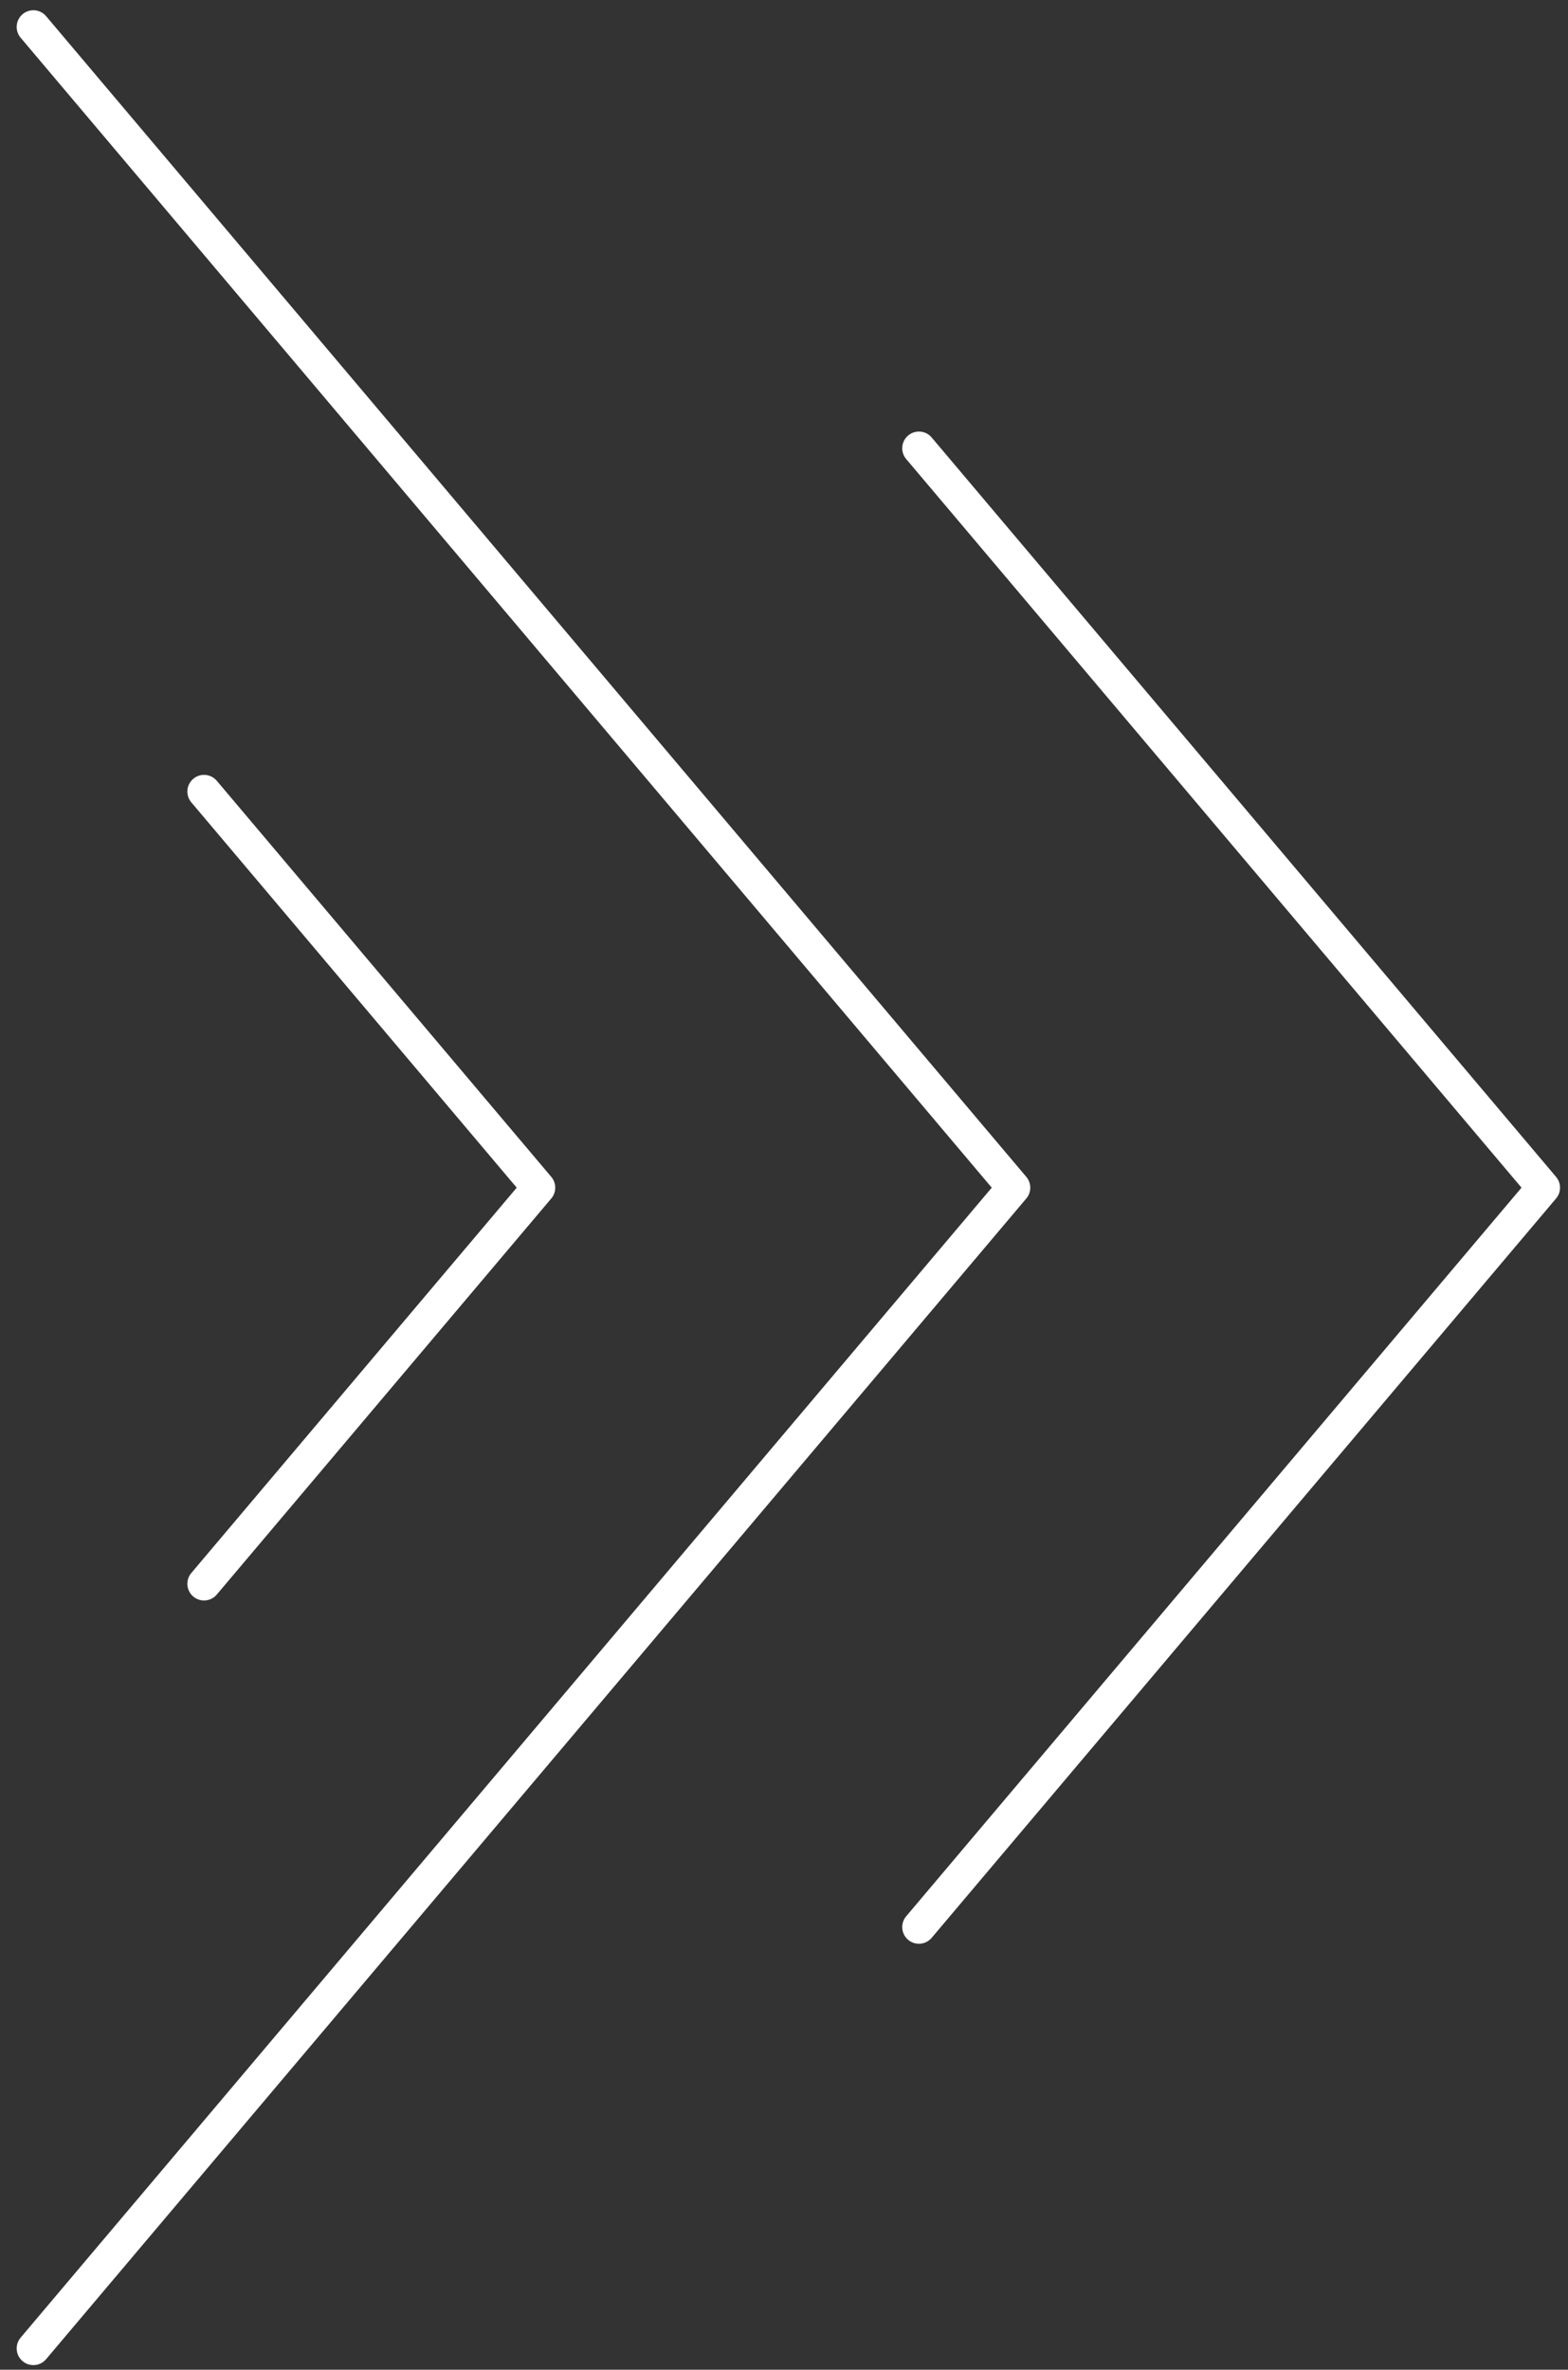
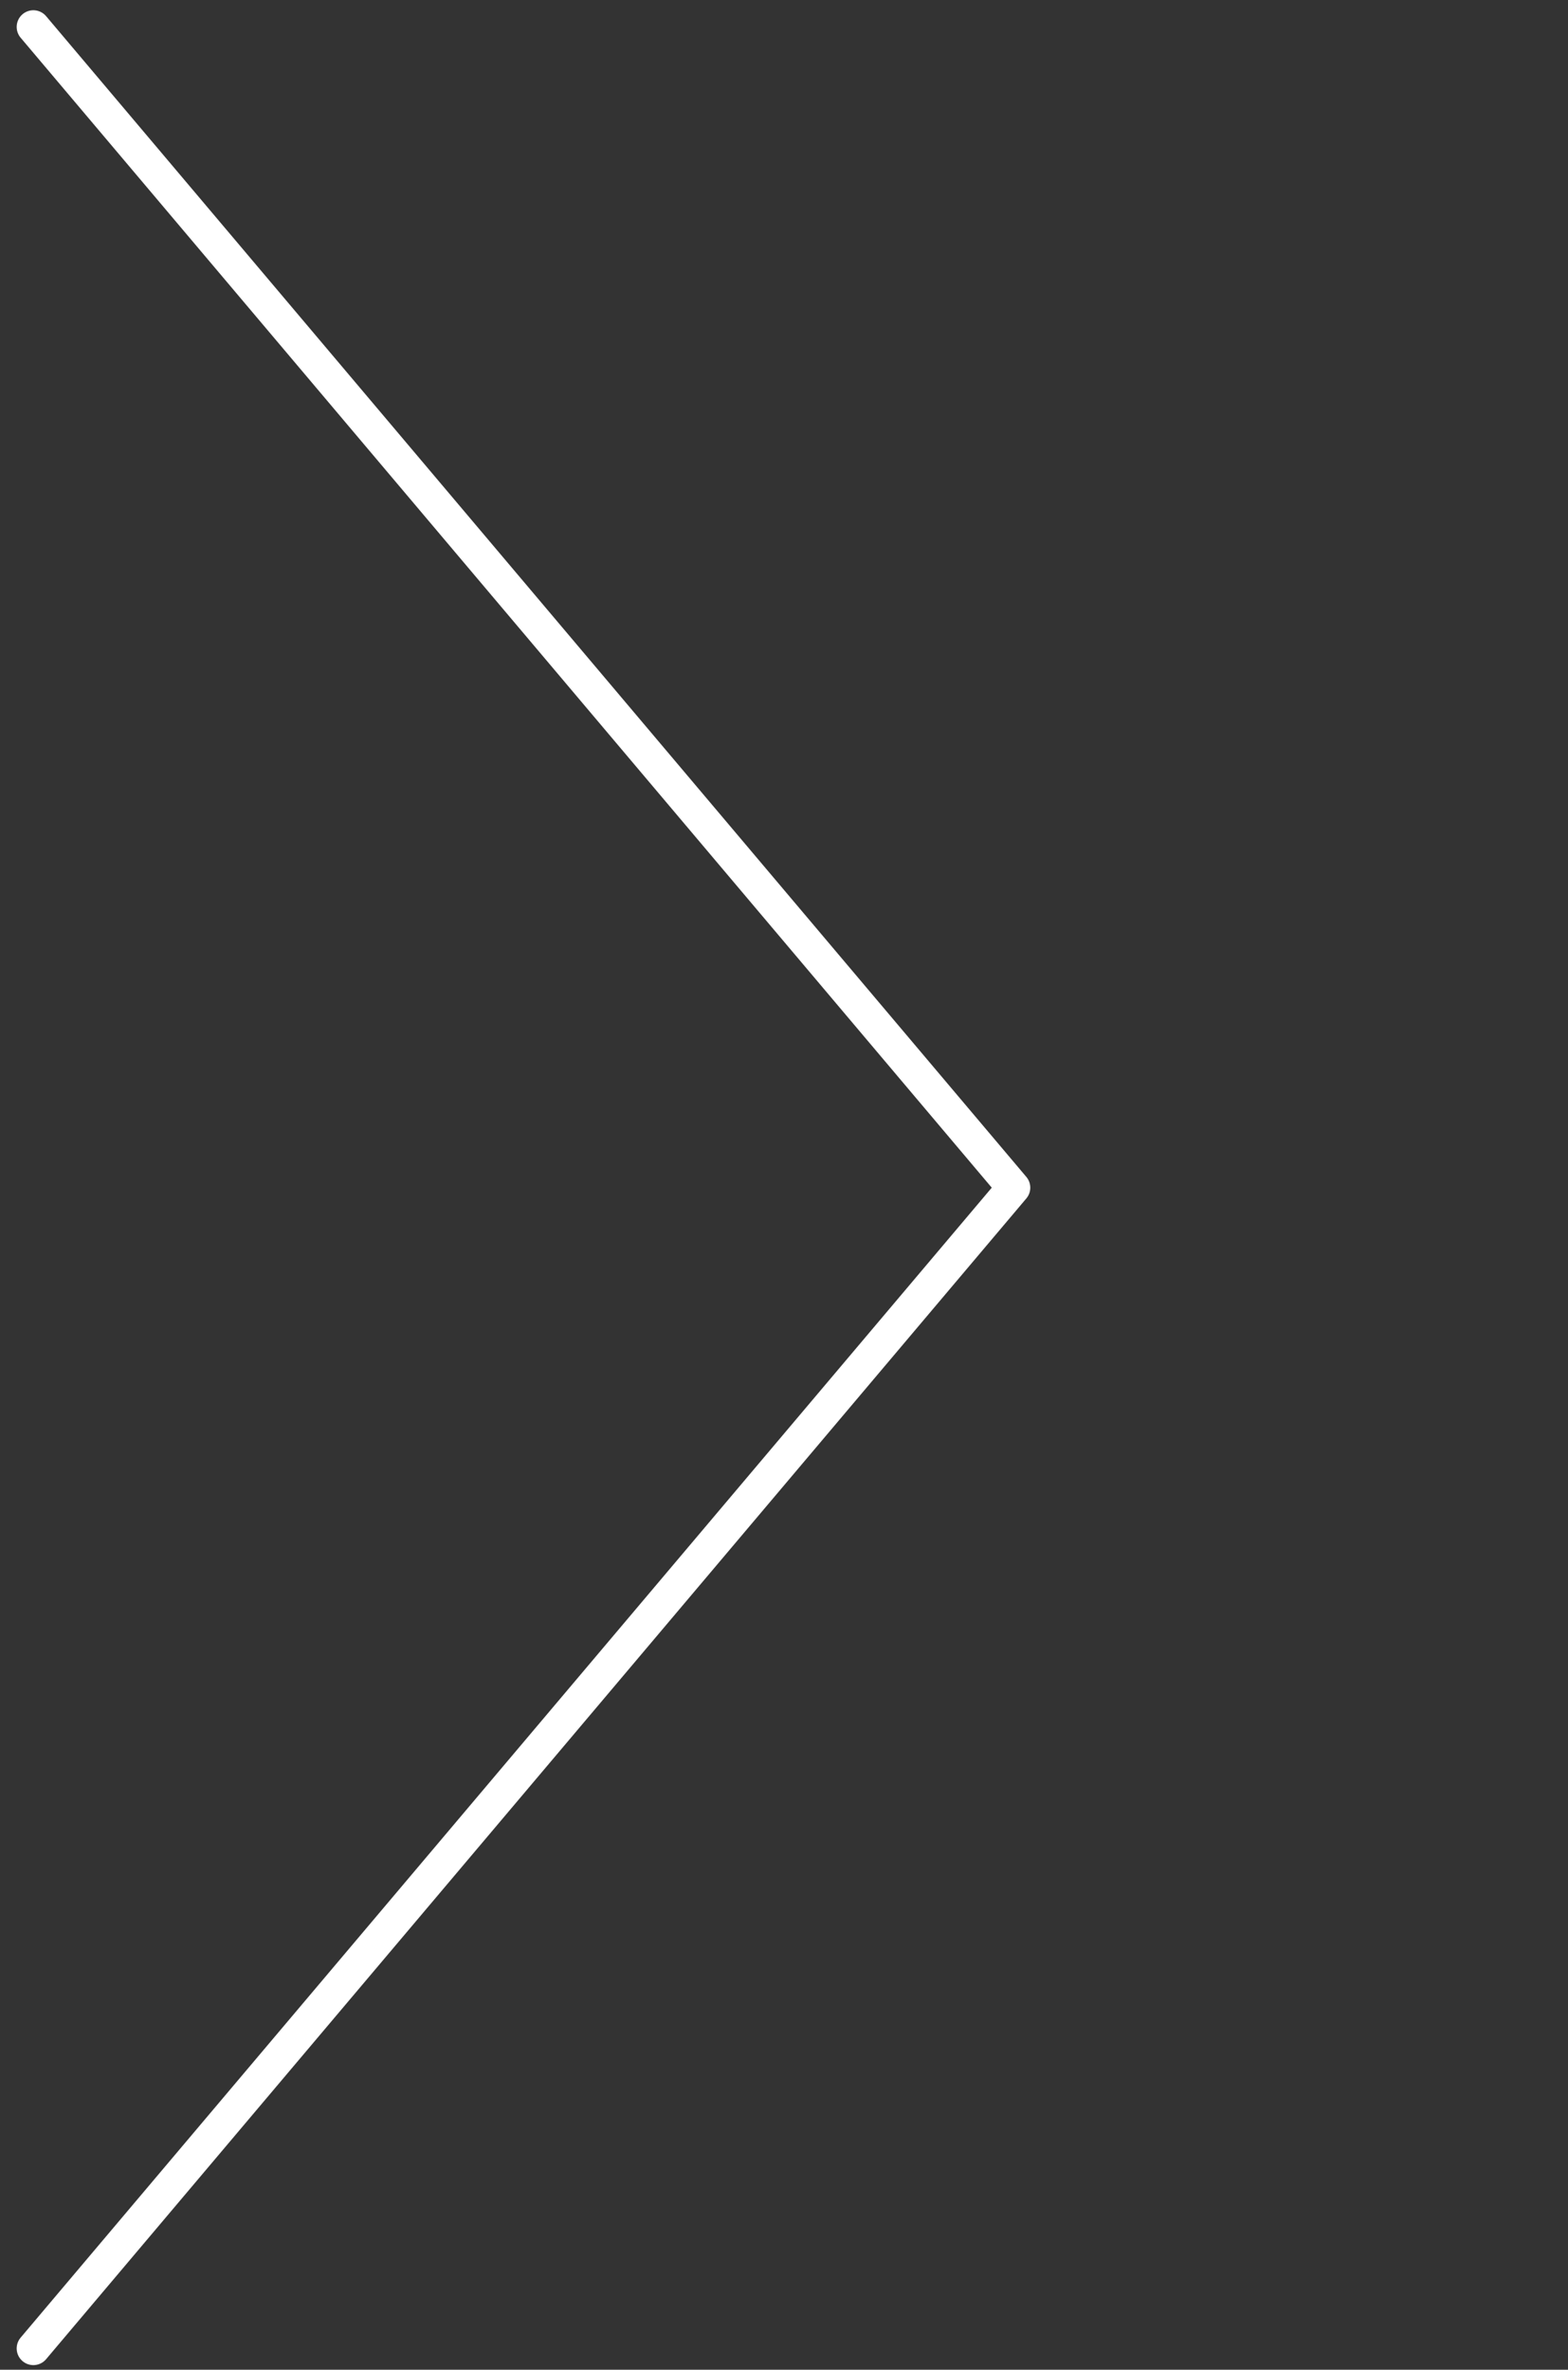
<svg xmlns="http://www.w3.org/2000/svg" width="47" height="71" viewBox="0 0 47 71" fill="none">
  <rect x="0" y="0" width="47" height="71" fill="#333333" stroke="none" />
  <path d="M1 70.361L30.382 35.584L1 0.807" stroke="white" stroke-linecap="round" stroke-linejoin="round" />
-   <path d="M6.116 47.452L16.143 35.584L6.116 23.716" stroke="white" stroke-linecap="round" stroke-linejoin="round" />
-   <path d="M27.544 57.737L46.261 35.584L27.544 13.43" stroke="white" stroke-linecap="round" stroke-linejoin="round" />
</svg>